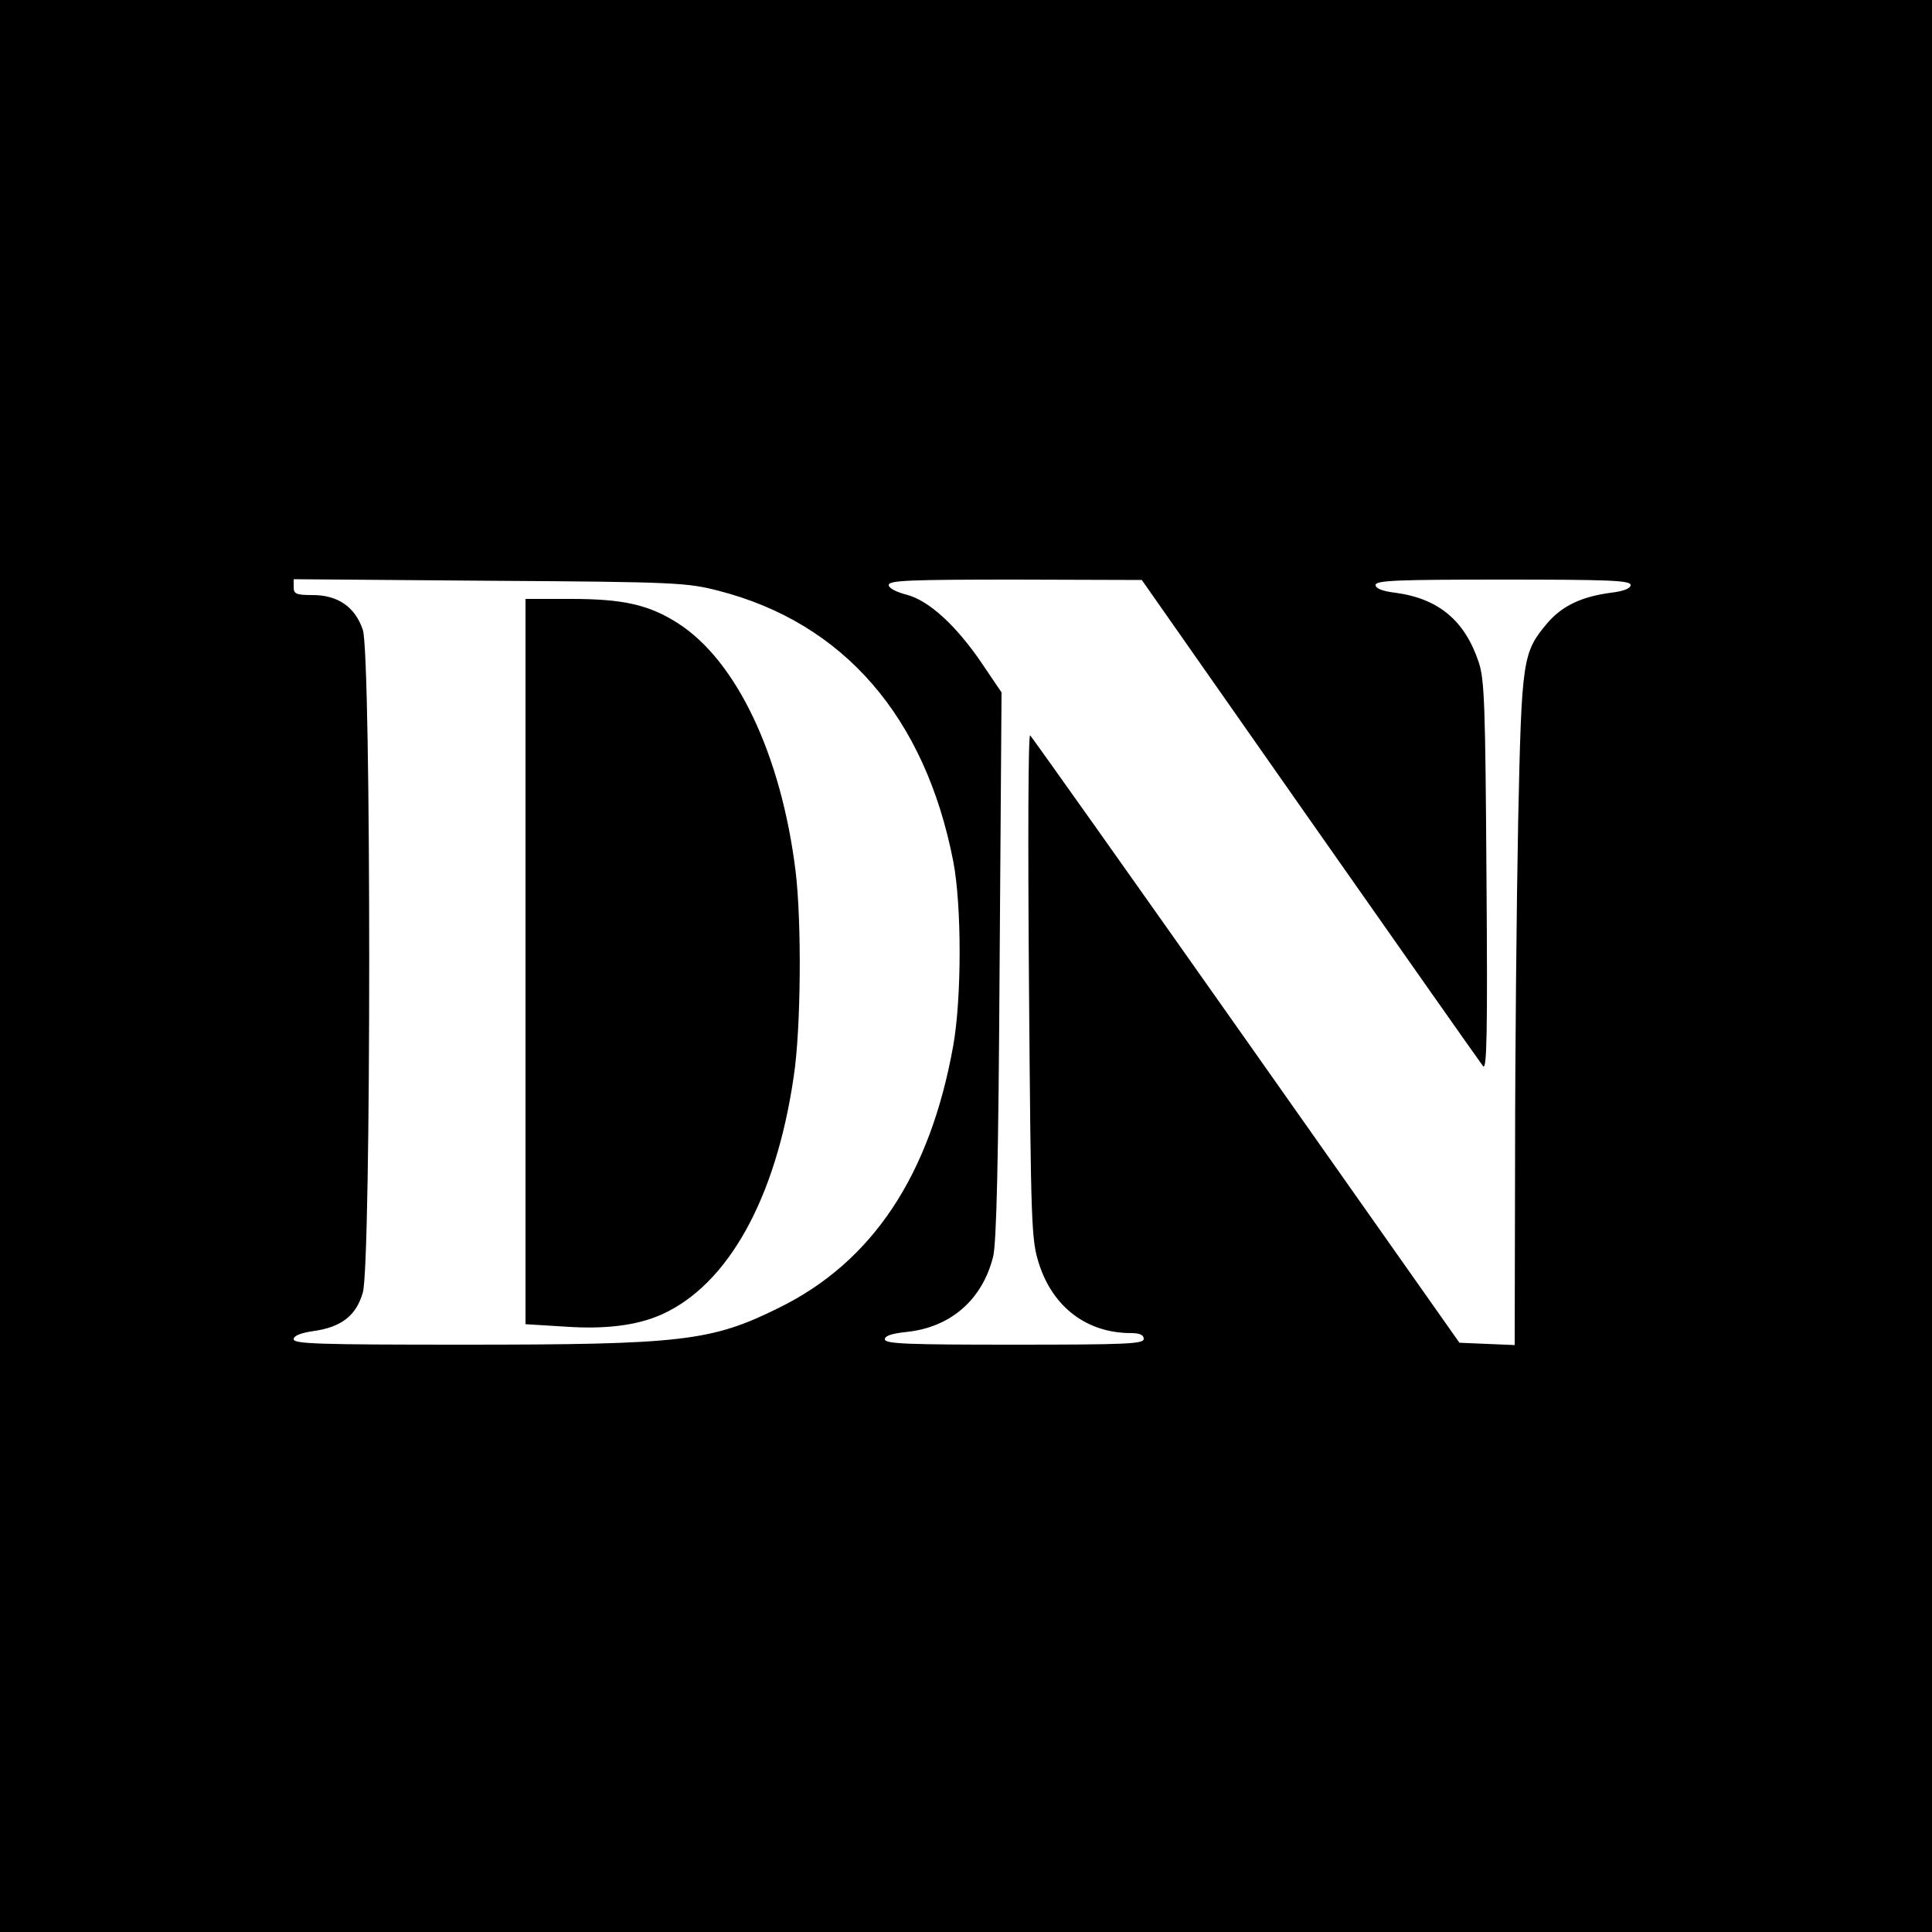
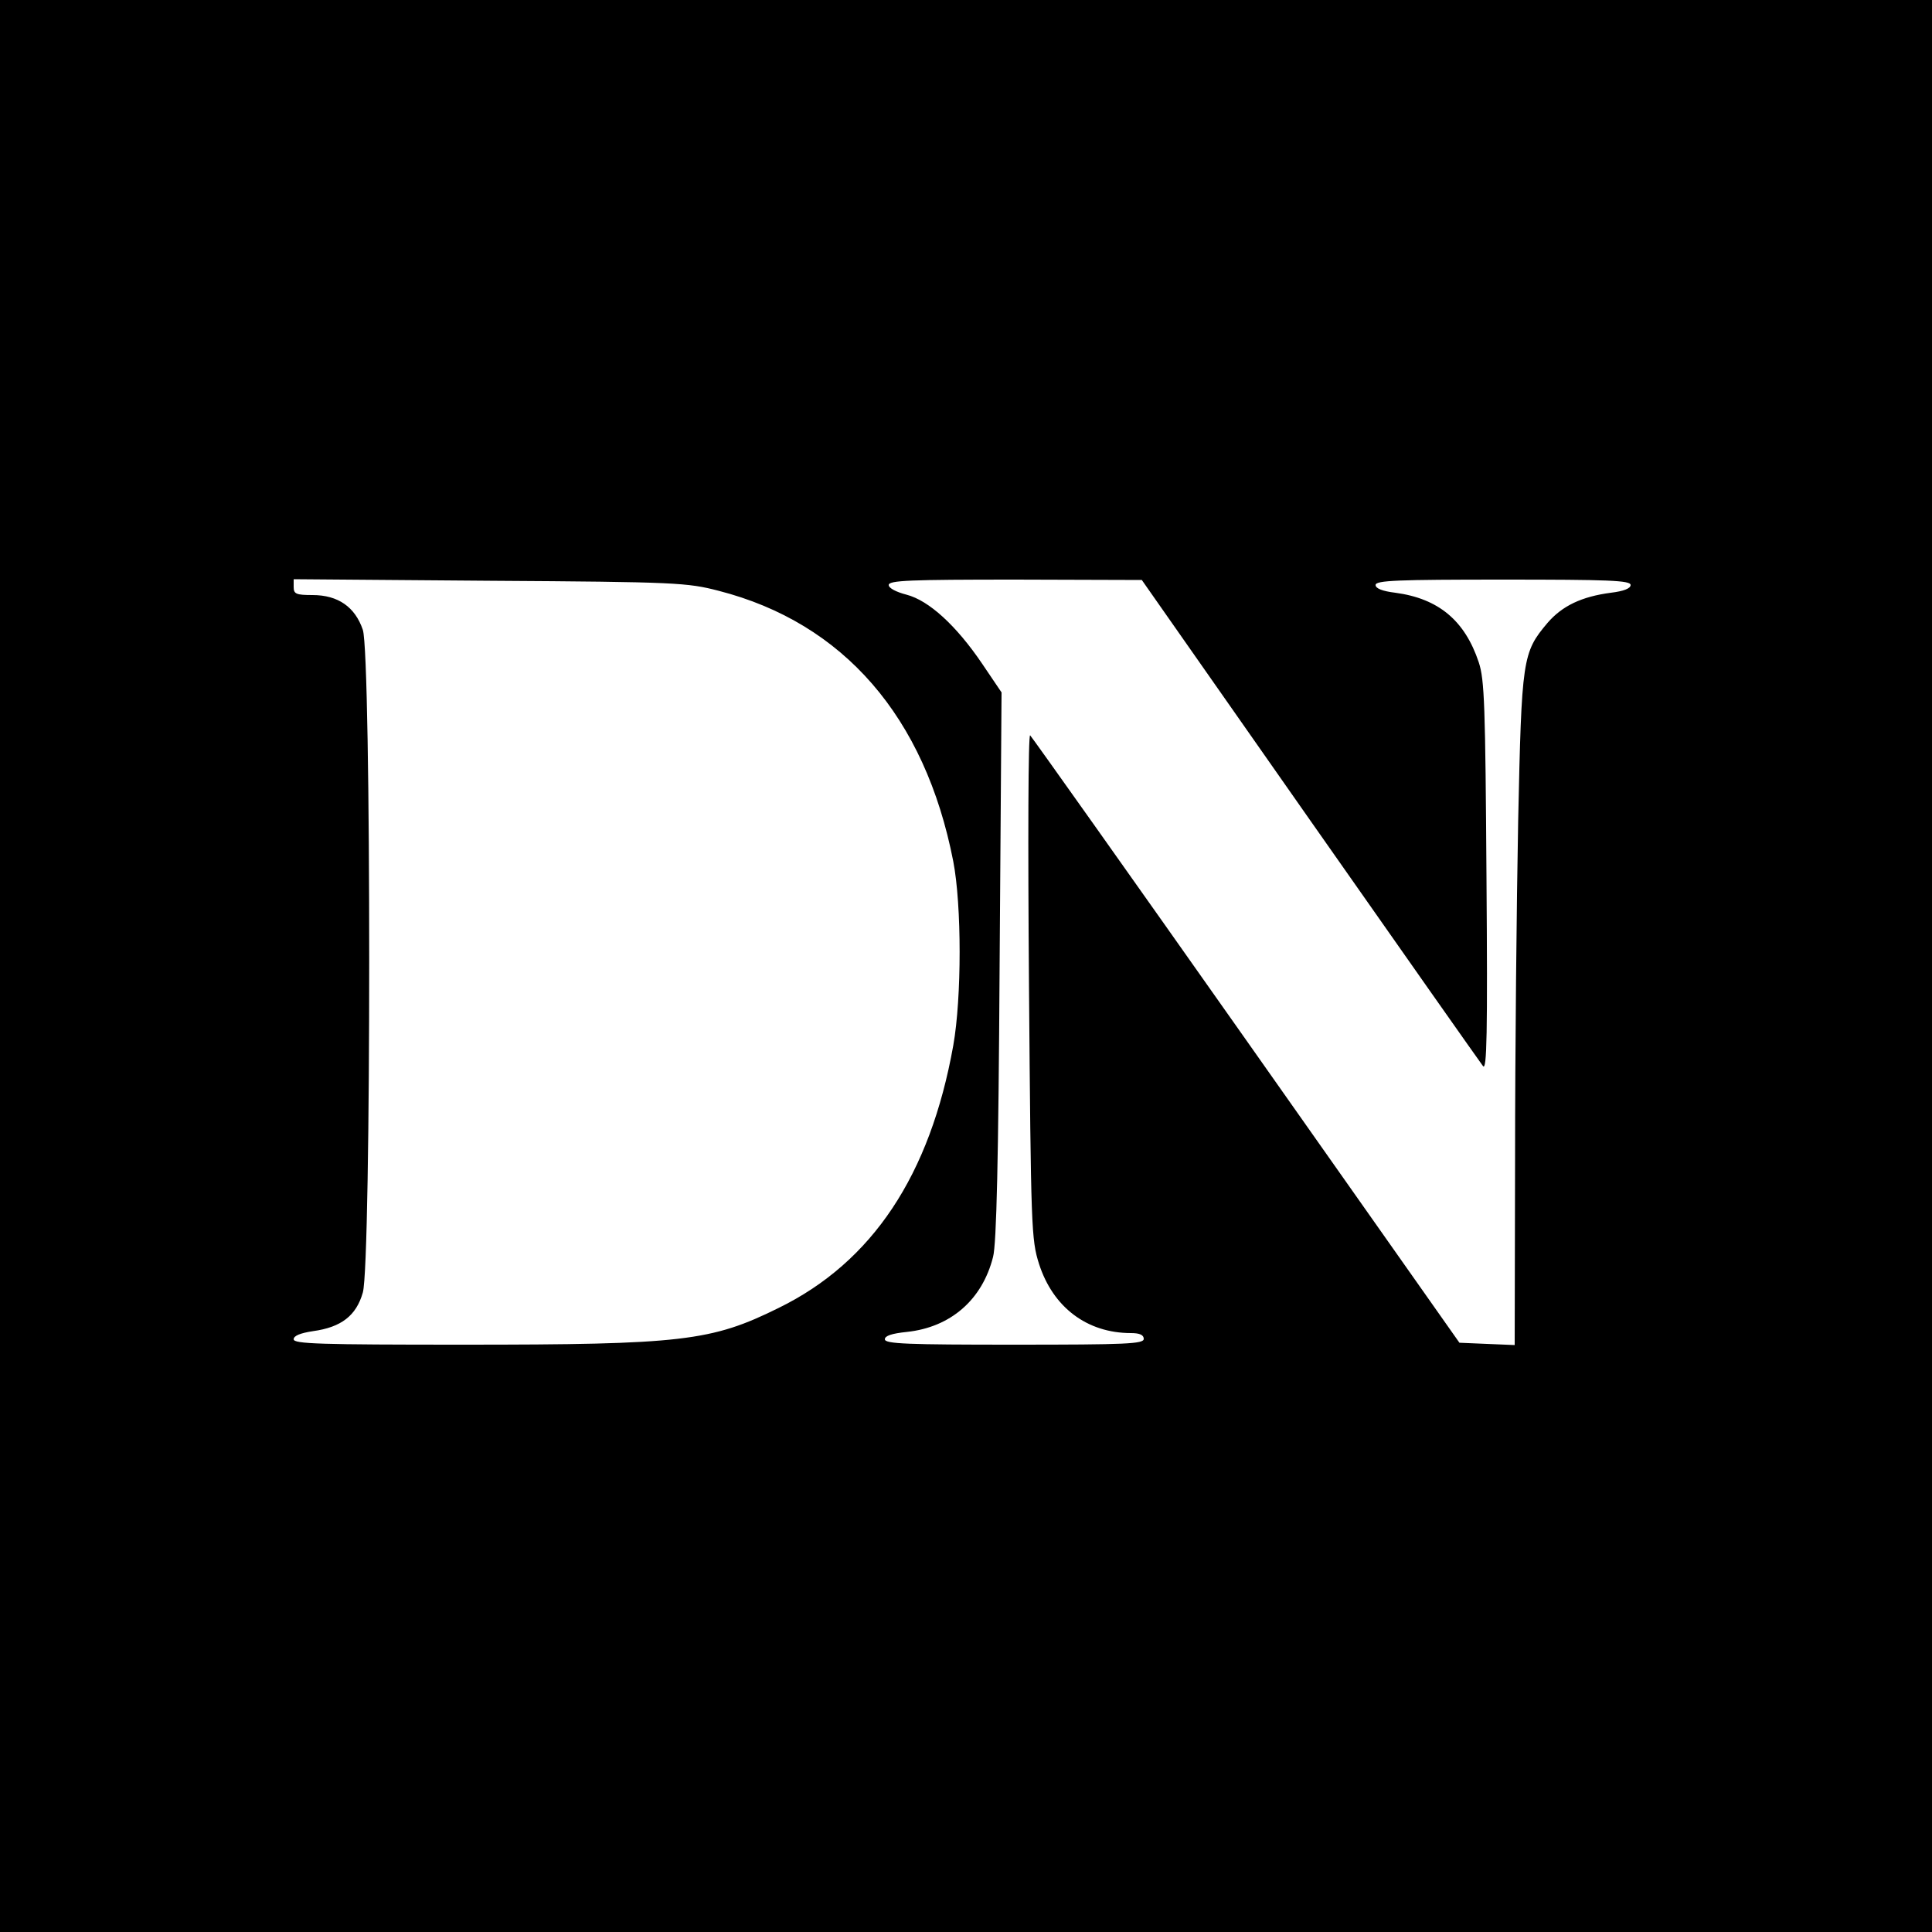
<svg xmlns="http://www.w3.org/2000/svg" version="1.0" width="500pt" height="500pt" viewBox="0 0 500 500" preserveAspectRatio="xMidYMid meet">
  <g transform="translate(0,500) scale(0.1,-0.1)" fill="#000000" stroke="none">
    <path d="M0 2500 l0 -2500 2500 0 2500 0 0 2500 0 2500 -2500 0 -2500 0 0 -2500z m1860 971 c323 -83 534 -326 607 -700 22 -114 22 -353 0 -477 -60 -335 -209 -560 -452 -679 -174 -86 -249 -95 -817 -95 -370 0 -438 2 -438 14 0 9 17 16 50 21 73 10 112 40 129 100 22 76 22 1649 0 1715 -20 59 -64 90 -130 90 -43 0 -49 3 -49 21 l0 20 508 -4 c483 -3 511 -5 592 -26z m1530 -593 c239 -341 441 -628 448 -637 10 -13 12 83 9 489 -3 443 -5 511 -20 556 -36 108 -104 165 -216 180 -33 4 -51 11 -51 20 0 12 57 14 330 14 273 0 330 -2 330 -14 0 -9 -18 -16 -51 -20 -76 -10 -126 -34 -164 -78 -65 -77 -67 -92 -76 -513 -4 -209 -8 -600 -8 -868 l-1 -488 -72 3 -71 3 -551 782 c-303 430 -555 785 -560 790 -5 4 -6 -272 -3 -647 5 -629 6 -658 26 -721 36 -112 124 -179 238 -179 23 0 33 -5 33 -15 0 -13 -44 -15 -335 -15 -276 0 -335 2 -335 14 0 9 18 15 57 19 113 12 195 83 223 194 9 34 14 251 17 755 l5 706 -50 74 c-67 99 -138 164 -196 179 -27 7 -46 17 -46 25 0 12 55 14 328 14 l327 -1 435 -621z" />
-     <path d="M1360 2512 l0 -939 98 -6 c109 -8 191 3 254 31 172 77 296 300 342 615 19 123 21 400 5 532 -37 301 -153 546 -306 643 -74 47 -141 62 -275 62 l-118 0 0 -938z" />
  </g>
</svg>